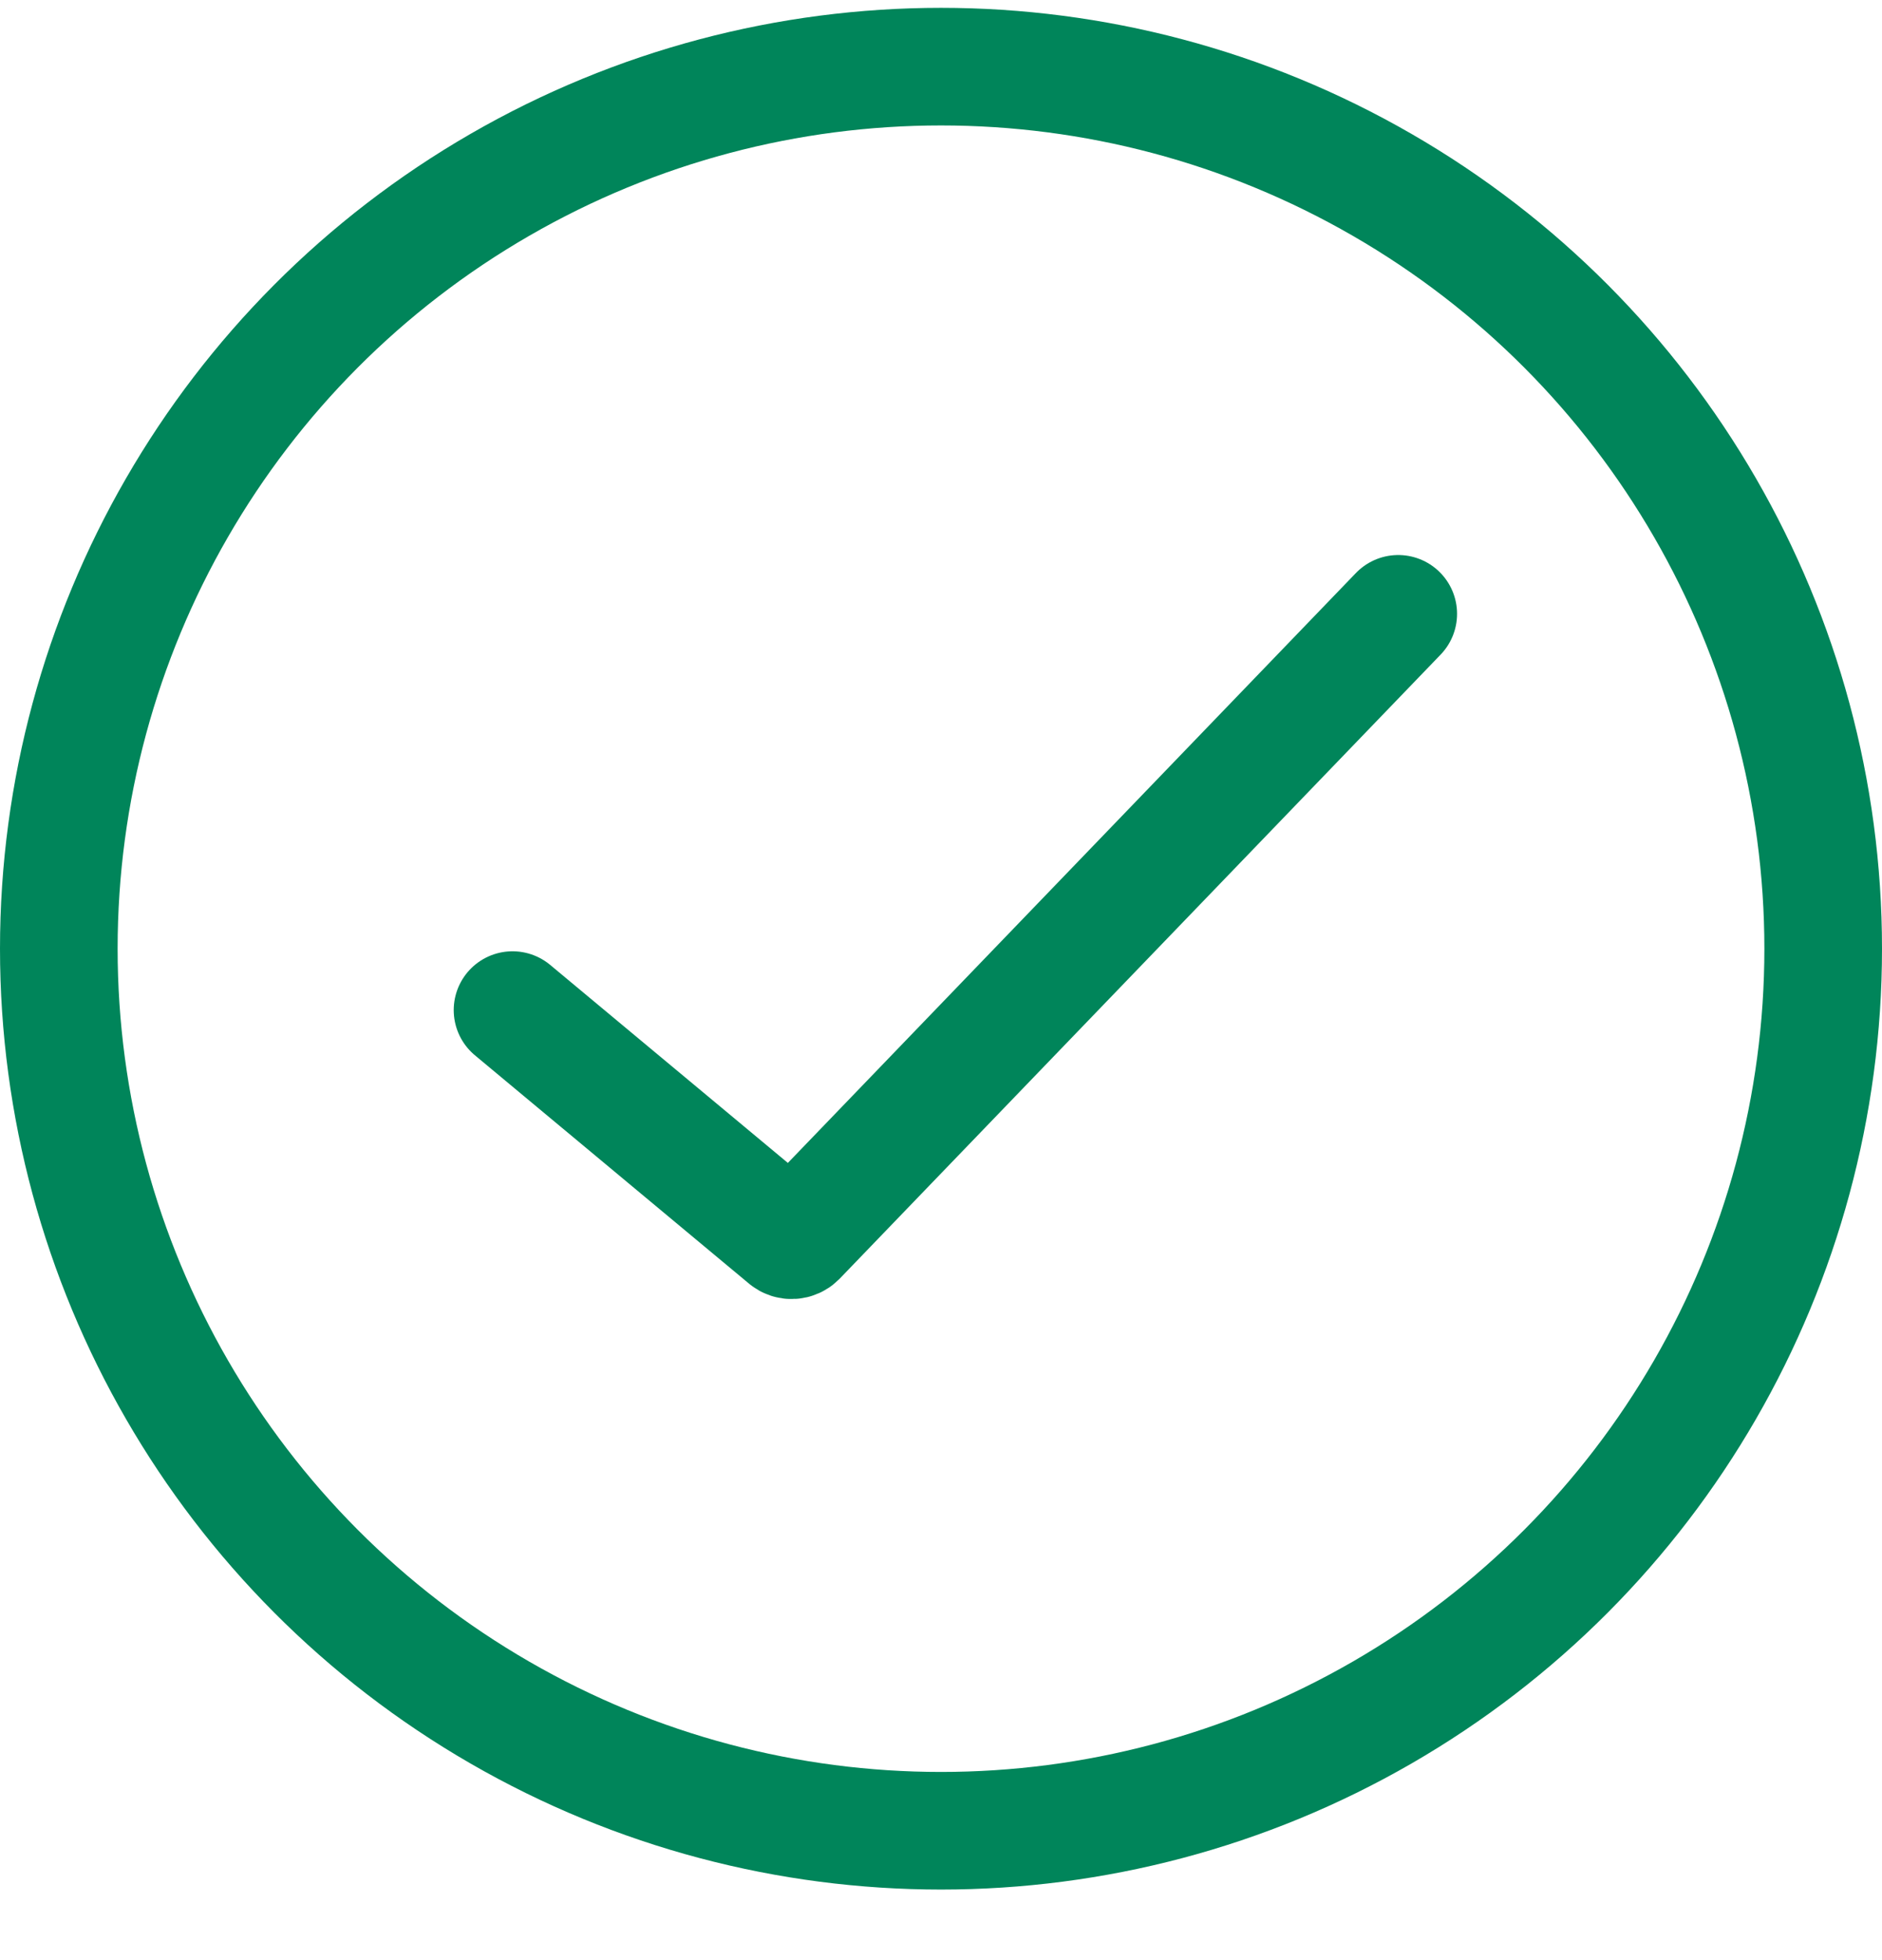
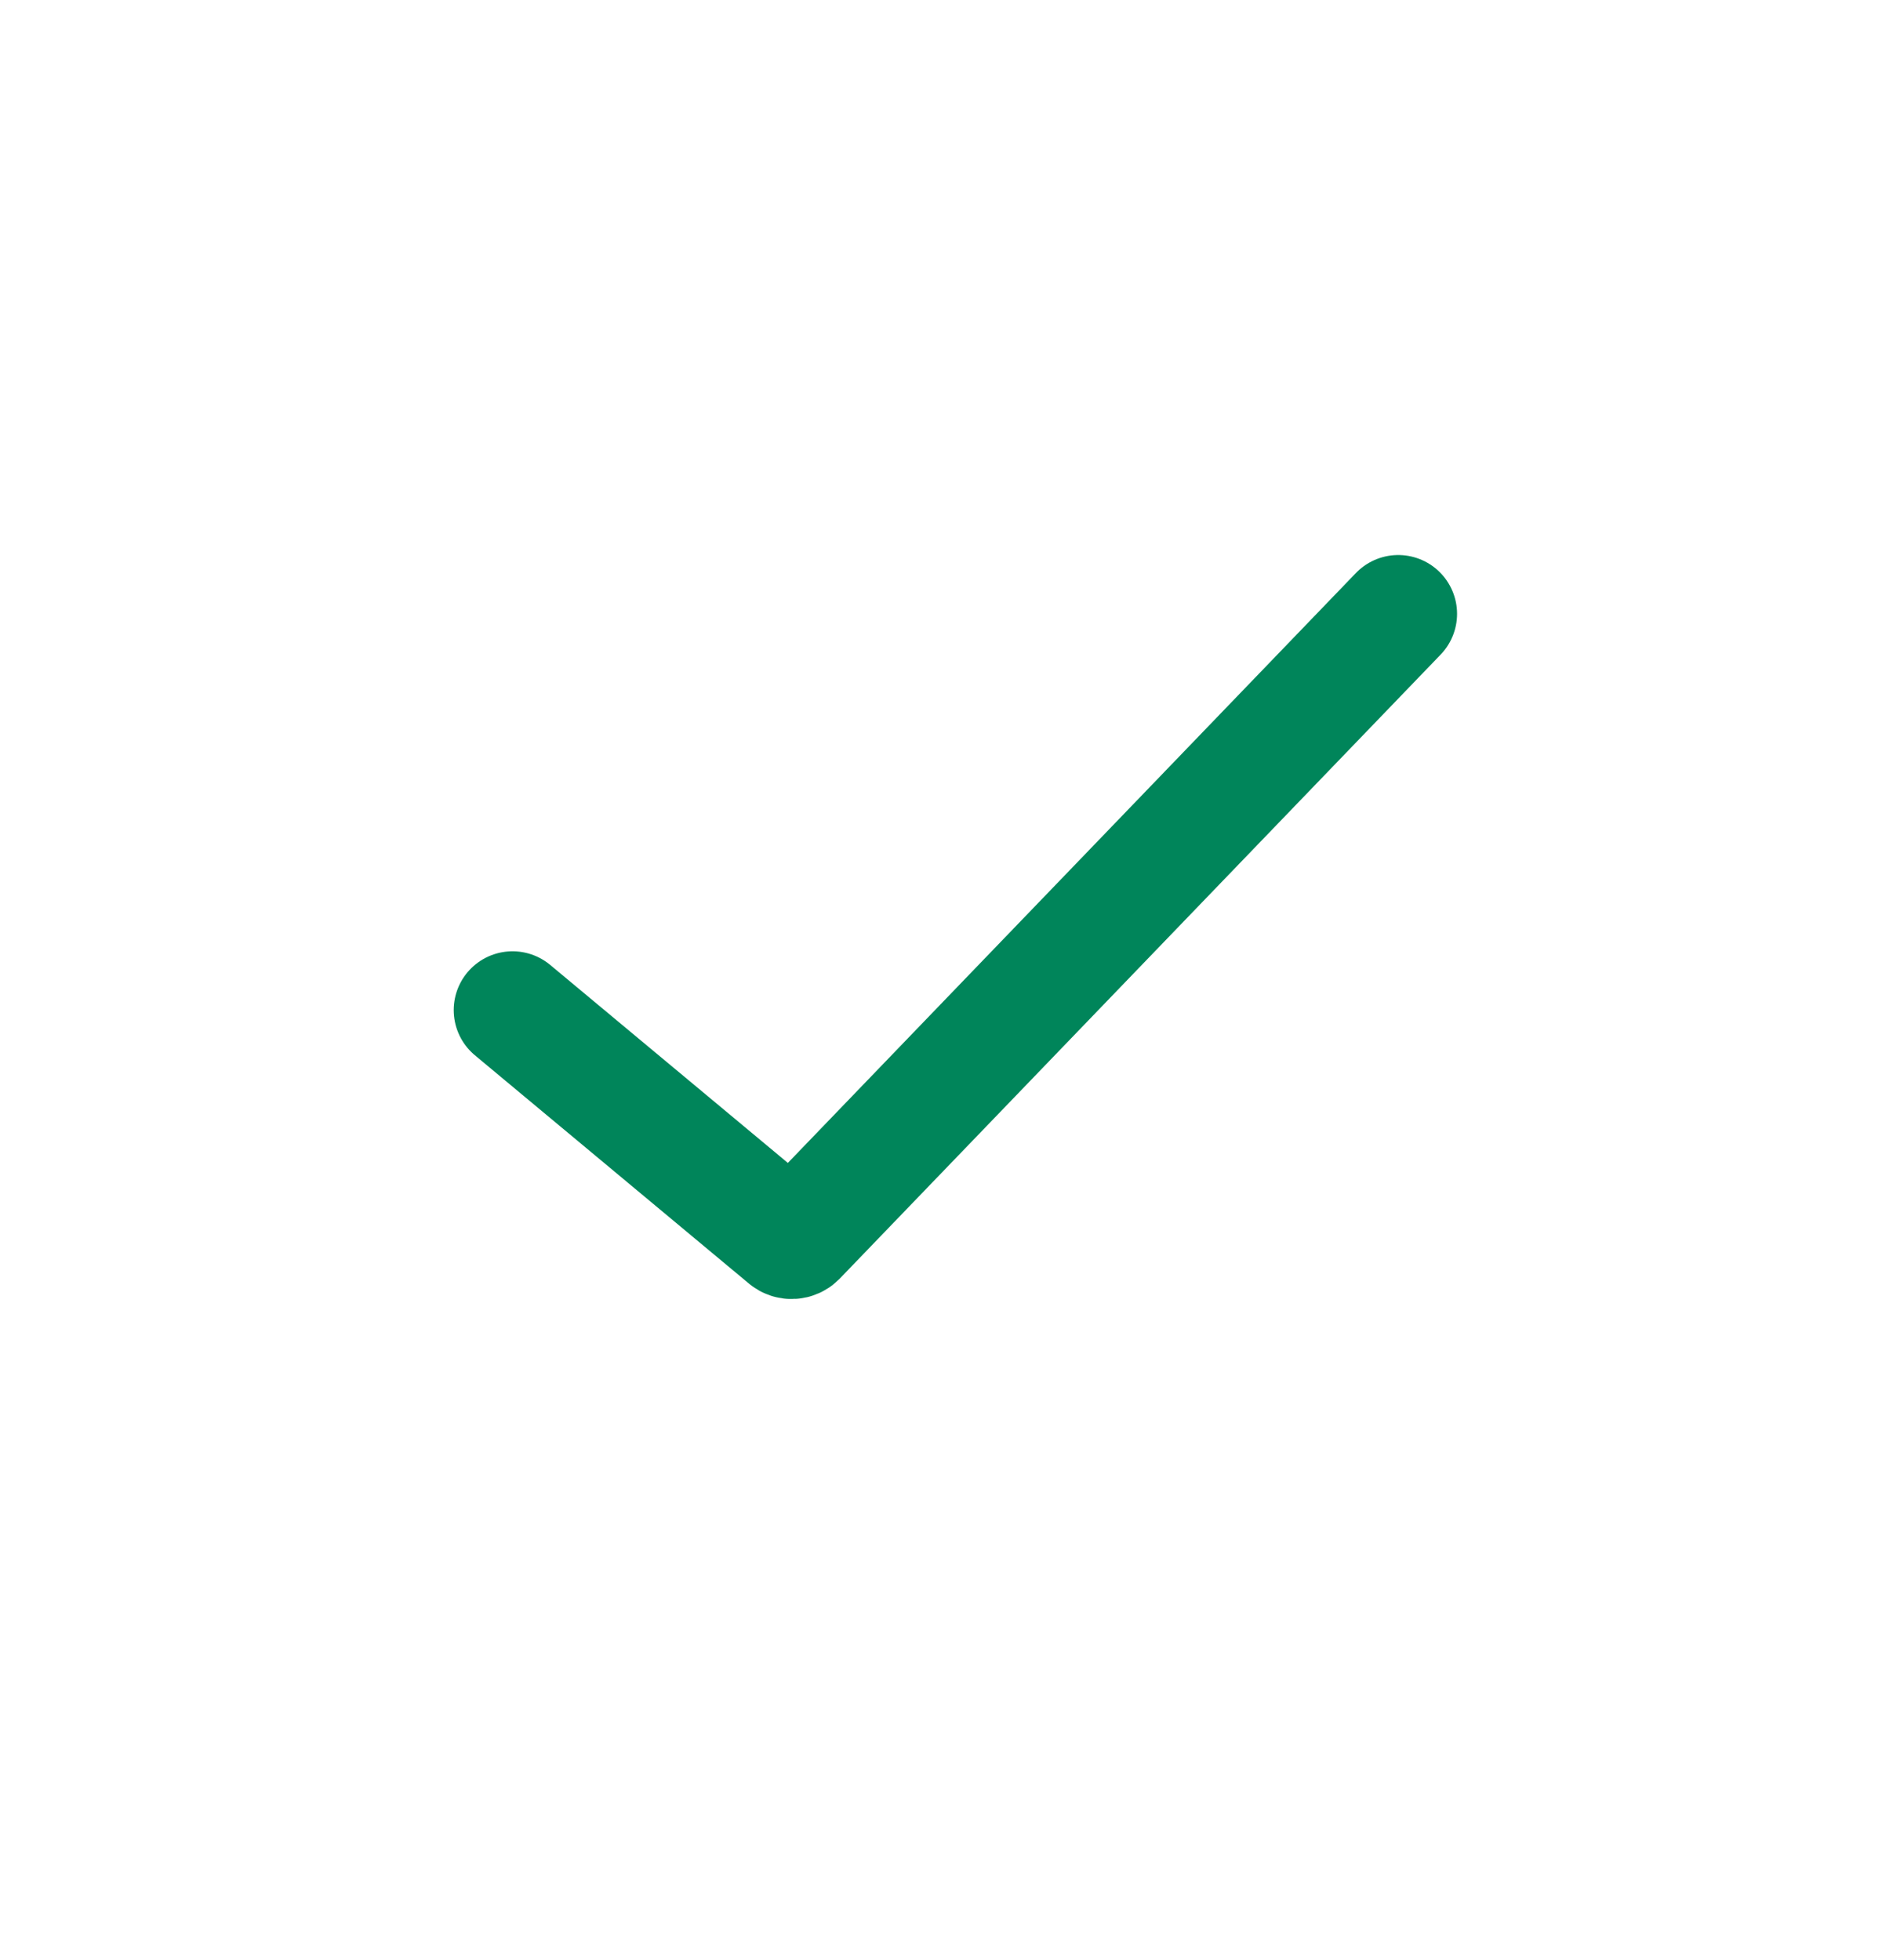
<svg xmlns="http://www.w3.org/2000/svg" width="24" height="25" viewBox="0 0 24 25" fill="none">
-   <circle cx="12" cy="12.1" r="11.25" stroke="#00855A" stroke-width="1.5" />
  <path d="M6.536 12.883L10.031 15.795C10.071 15.829 10.131 15.825 10.168 15.788L17.831 7.829" stroke="#00855A" stroke-width="1.5" stroke-linecap="round" />
</svg>